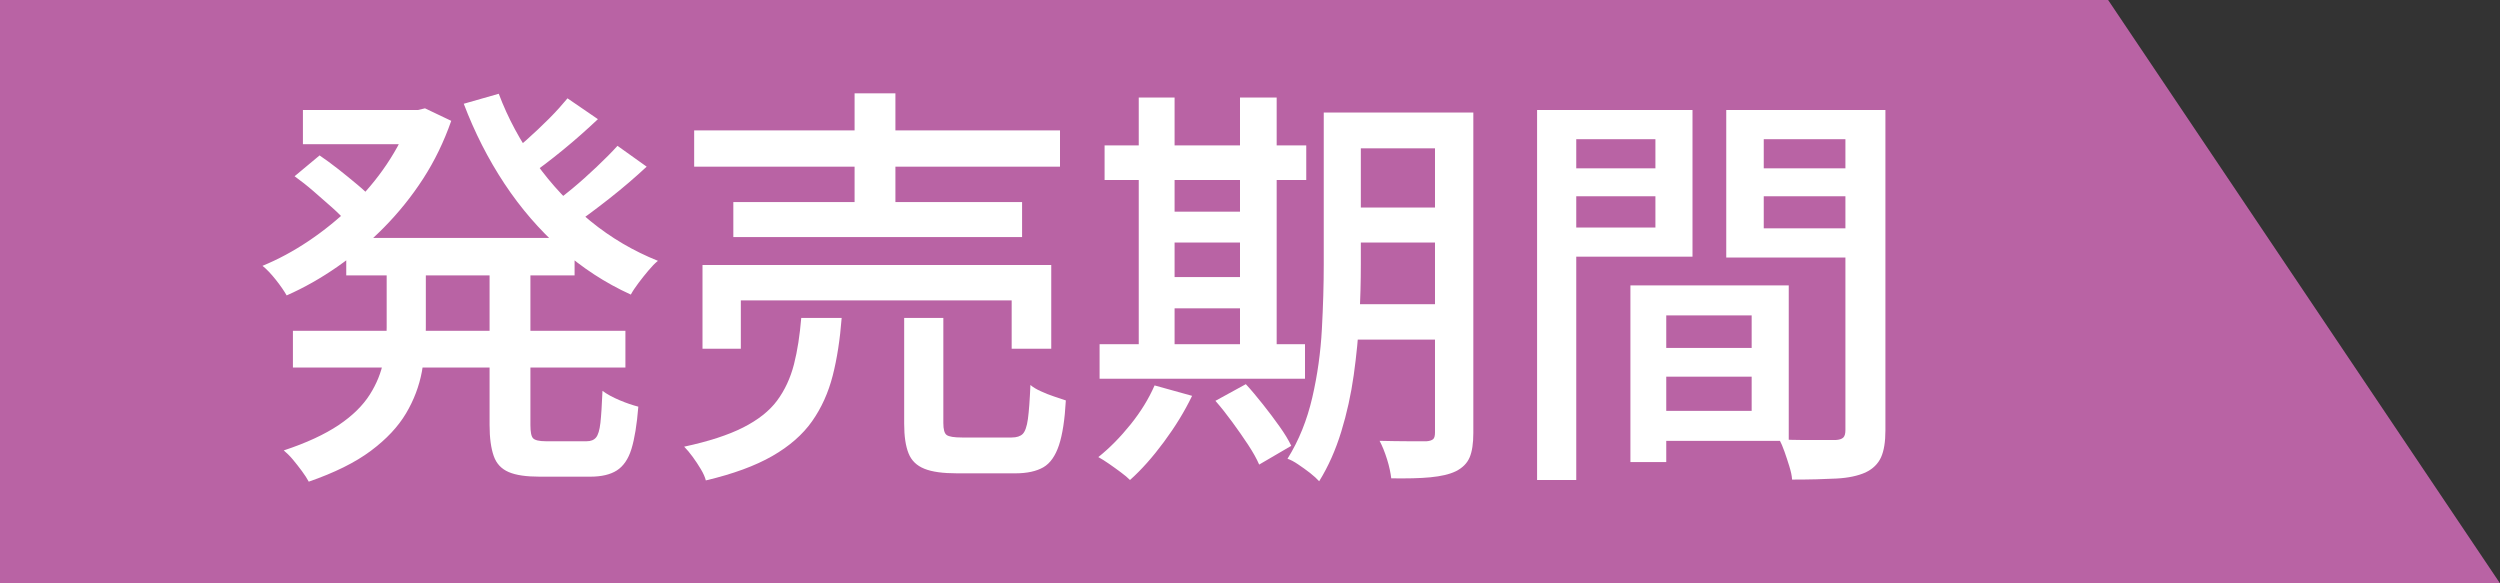
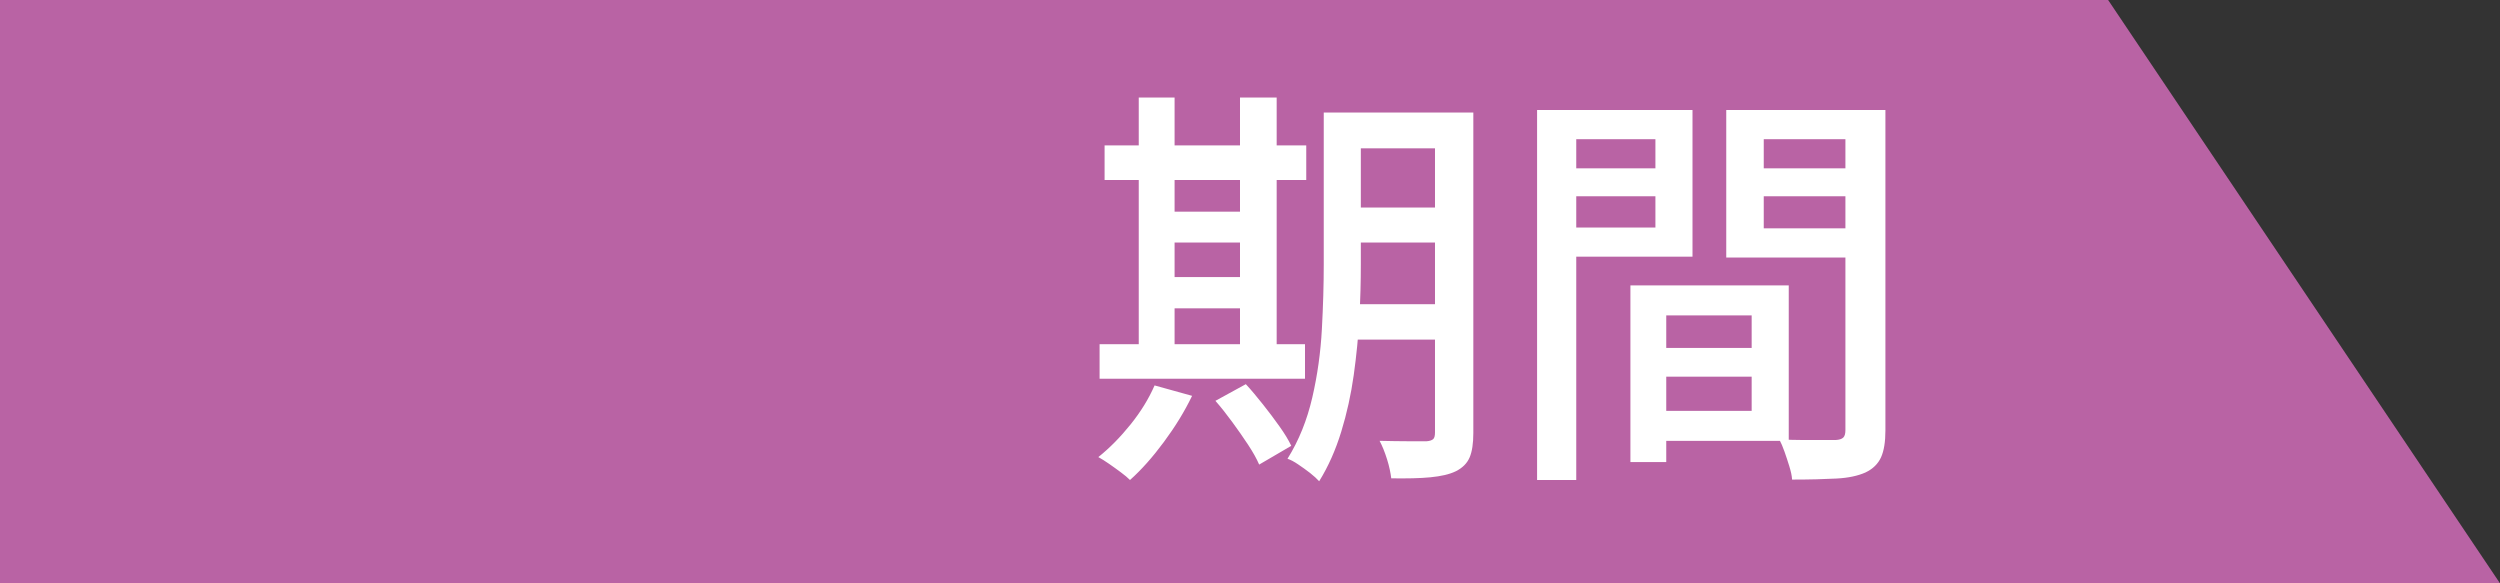
<svg xmlns="http://www.w3.org/2000/svg" id="_レイヤー_2" viewBox="0 0 120 28">
  <rect x="0" y="0" width="120" height="28" fill="#333333" stroke="none" />
  <defs>
    <style>.cls-1{fill:#b963a4;}.cls-2{fill:#fff;}</style>
  </defs>
  <g id="_レイヤー_1-2">
    <polygon class="cls-1" points="0 28 120 28 101.19 0 0 0 0 28" />
-     <path class="cls-2" d="M19.72,5.28h.34l.34-.08,1.26.6c-.35,1-.8,1.93-1.35,2.78-.55.85-1.18,1.63-1.88,2.34-.7.71-1.44,1.33-2.23,1.88-.79.55-1.6,1.01-2.44,1.38-.12-.21-.29-.46-.52-.75s-.44-.51-.64-.67c.75-.31,1.48-.7,2.21-1.19.73-.49,1.41-1.04,2.05-1.66.64-.62,1.21-1.29,1.7-2.02.49-.73.88-1.48,1.16-2.27v-.34ZM18.56,12.3h1.88v3.44c0,.71-.06,1.41-.19,2.1s-.38,1.36-.76,2-.94,1.24-1.69,1.8-1.74,1.05-2.98,1.48c-.08-.15-.19-.32-.33-.51-.14-.19-.29-.38-.44-.56s-.3-.32-.43-.43c1.09-.36,1.97-.77,2.64-1.22s1.16-.94,1.49-1.46c.33-.52.54-1.05.65-1.59.11-.54.16-1.08.16-1.63v-3.42ZM14.06,15.88h15.96v1.76h-15.96v-1.76ZM14.14,8.46l1.2-1c.28.19.58.41.9.66.32.25.62.5.91.74.29.24.52.46.71.66l-1.24,1.12c-.17-.2-.4-.43-.68-.68-.28-.25-.58-.51-.89-.78-.31-.27-.62-.51-.91-.72ZM14.54,5.28h5.84v1.64h-5.84v-1.64ZM16.62,11.42h10.96v1.8h-10.96v-1.8ZM23.94,4.5c.44,1.17,1.04,2.28,1.79,3.33.75,1.05,1.62,1.97,2.61,2.78s2.07,1.44,3.24,1.91c-.15.12-.3.28-.46.47s-.32.39-.47.59c-.15.2-.28.39-.37.56-1.23-.56-2.35-1.29-3.37-2.2-1.02-.91-1.92-1.95-2.7-3.13-.78-1.18-1.43-2.46-1.95-3.83l1.68-.48ZM23.5,12.38h1.96v8.02c0,.33.04.55.13.64s.29.14.61.14h1.96c.2,0,.35-.06.45-.18.1-.12.17-.35.21-.7s.07-.86.1-1.54c.21.16.49.31.82.45.33.14.63.24.9.31-.07.87-.18,1.54-.33,2.03-.15.49-.39.83-.7,1.03-.31.2-.74.3-1.27.3h-2.44c-.64,0-1.13-.07-1.48-.22s-.59-.4-.72-.77c-.13-.37-.2-.86-.2-1.49v-8.02ZM27.24,4.72l1.46,1c-.52.49-1.08.99-1.68,1.48-.6.49-1.15.91-1.64,1.24l-1.14-.88c.32-.24.67-.52,1.04-.85.37-.33.73-.67,1.08-1.02.35-.35.64-.68.88-.97ZM29.64,7l1.4,1c-.55.51-1.14,1.02-1.79,1.53-.65.51-1.24.95-1.77,1.31l-1.16-.9c.35-.24.72-.53,1.13-.87.41-.34.8-.69,1.19-1.06s.72-.7,1-1.01Z" />
-     <path class="cls-2" d="M38.46,15.26h1.94c-.08,1.03-.22,1.95-.43,2.77-.21.82-.54,1.55-.99,2.19-.45.64-1.09,1.2-1.91,1.67-.82.47-1.88.86-3.19,1.17-.04-.16-.12-.34-.24-.54-.12-.2-.25-.4-.39-.59s-.28-.36-.41-.49c1.17-.25,2.12-.56,2.83-.92.71-.36,1.26-.79,1.63-1.29s.64-1.08.81-1.74c.17-.66.28-1.4.35-2.23ZM33.32,6.26h17.56v1.74h-17.56v-1.74ZM33.72,12.72h16.74v4.02h-1.9v-2.32h-13v2.32h-1.84v-4.02ZM35.2,9.7h13.86v1.68h-13.86v-1.68ZM41.02,4.48h1.96v6.12h-1.96v-6.12ZM43.4,15.26h1.88v5.04c0,.31.05.5.16.58.11.08.35.12.74.12h2.38c.24,0,.42-.06.53-.17s.2-.35.25-.72c.05-.37.09-.91.12-1.63.13.11.3.21.5.3.2.09.41.18.63.25.22.07.41.14.57.19-.05.92-.16,1.64-.33,2.15-.17.51-.42.87-.75,1.06s-.78.29-1.34.29h-2.8c-.68,0-1.2-.07-1.57-.22-.37-.15-.62-.39-.76-.74-.14-.35-.21-.82-.21-1.42v-5.08Z" />
    <path class="cls-2" d="M55.42,18.5l1.8.5c-.36.75-.81,1.48-1.35,2.21s-1.08,1.34-1.63,1.83c-.11-.11-.25-.23-.44-.37s-.38-.28-.57-.41c-.19-.13-.36-.24-.51-.32.55-.44,1.06-.96,1.55-1.57.49-.61.87-1.23,1.15-1.87ZM52.78,16.52h9.86v1.66h-9.86v-1.66ZM53.02,6.98h9.68v1.66h-9.68v-1.66ZM54.66,4.68h1.72v12.48h-1.72V4.68ZM55.48,10.16h4.96v1.48h-4.96v-1.48ZM55.5,13.3h4.94v1.5h-4.94v-1.5ZM58.34,19.24l1.46-.8c.27.29.54.62.82.97s.54.7.79,1.05c.25.35.44.66.57.94l-1.54.9c-.12-.28-.3-.6-.53-.95s-.49-.72-.76-1.09c-.27-.37-.54-.71-.81-1.02ZM59.52,4.68h1.76v12.48h-1.76V4.68ZM63.54,5.4h1.78v7.3c0,.79-.02,1.63-.07,2.54s-.14,1.83-.27,2.76c-.13.93-.33,1.84-.6,2.72s-.62,1.67-1.06,2.38c-.11-.12-.25-.25-.44-.4s-.38-.28-.57-.41c-.19-.13-.36-.22-.51-.27.55-.88.94-1.86,1.19-2.94.25-1.08.4-2.17.46-3.28.06-1.11.09-2.14.09-3.1v-7.3ZM64.32,14.6h5.42v1.7h-5.42v-1.7ZM64.34,5.4h5.38v1.72h-5.38v-1.72ZM64.34,9.96h5.38v1.68h-5.38v-1.68ZM68.88,5.4h1.84v15.38c0,.51-.06.9-.18,1.18s-.34.5-.66.66c-.31.15-.71.24-1.22.29s-1.13.06-1.88.05c-.03-.25-.09-.56-.2-.91-.11-.35-.23-.65-.36-.89.49.01.96.02,1.4.02h.86c.15-.01.25-.05.31-.1s.09-.16.09-.32V5.4Z" />
    <path class="cls-2" d="M73.78,5.28h1.88v17.76h-1.88V5.28ZM74.72,8.08h5.32v1.34h-5.32v-1.34ZM74.88,5.28h6.36v7.04h-6.36v-1.4h4.58v-4.24h-4.58v-1.4ZM78.26,13.7h1.72v8.48h-1.72v-8.48ZM79.06,13.7h6.8v7.46h-6.8v-1.44h5.02v-4.58h-5.02v-1.44ZM79.16,16.7h5.8v1.38h-5.8v-1.38ZM89.56,5.28v1.4h-4.9v4.28h4.9v1.4h-6.7v-7.08h6.7ZM83.98,8.08h5.38v1.34h-5.38v-1.34ZM88.58,5.28h1.92v15.38c0,.55-.07.98-.21,1.29-.14.31-.39.56-.75.73-.36.16-.82.26-1.39.29-.57.03-1.28.05-2.13.05-.01-.19-.06-.4-.13-.63s-.15-.47-.23-.7c-.08-.23-.17-.44-.26-.61.37.03.75.04,1.12.04h1.6c.17-.01.29-.05.36-.12.07-.07.1-.19.1-.36V5.28Z" />
  </g>
</svg>